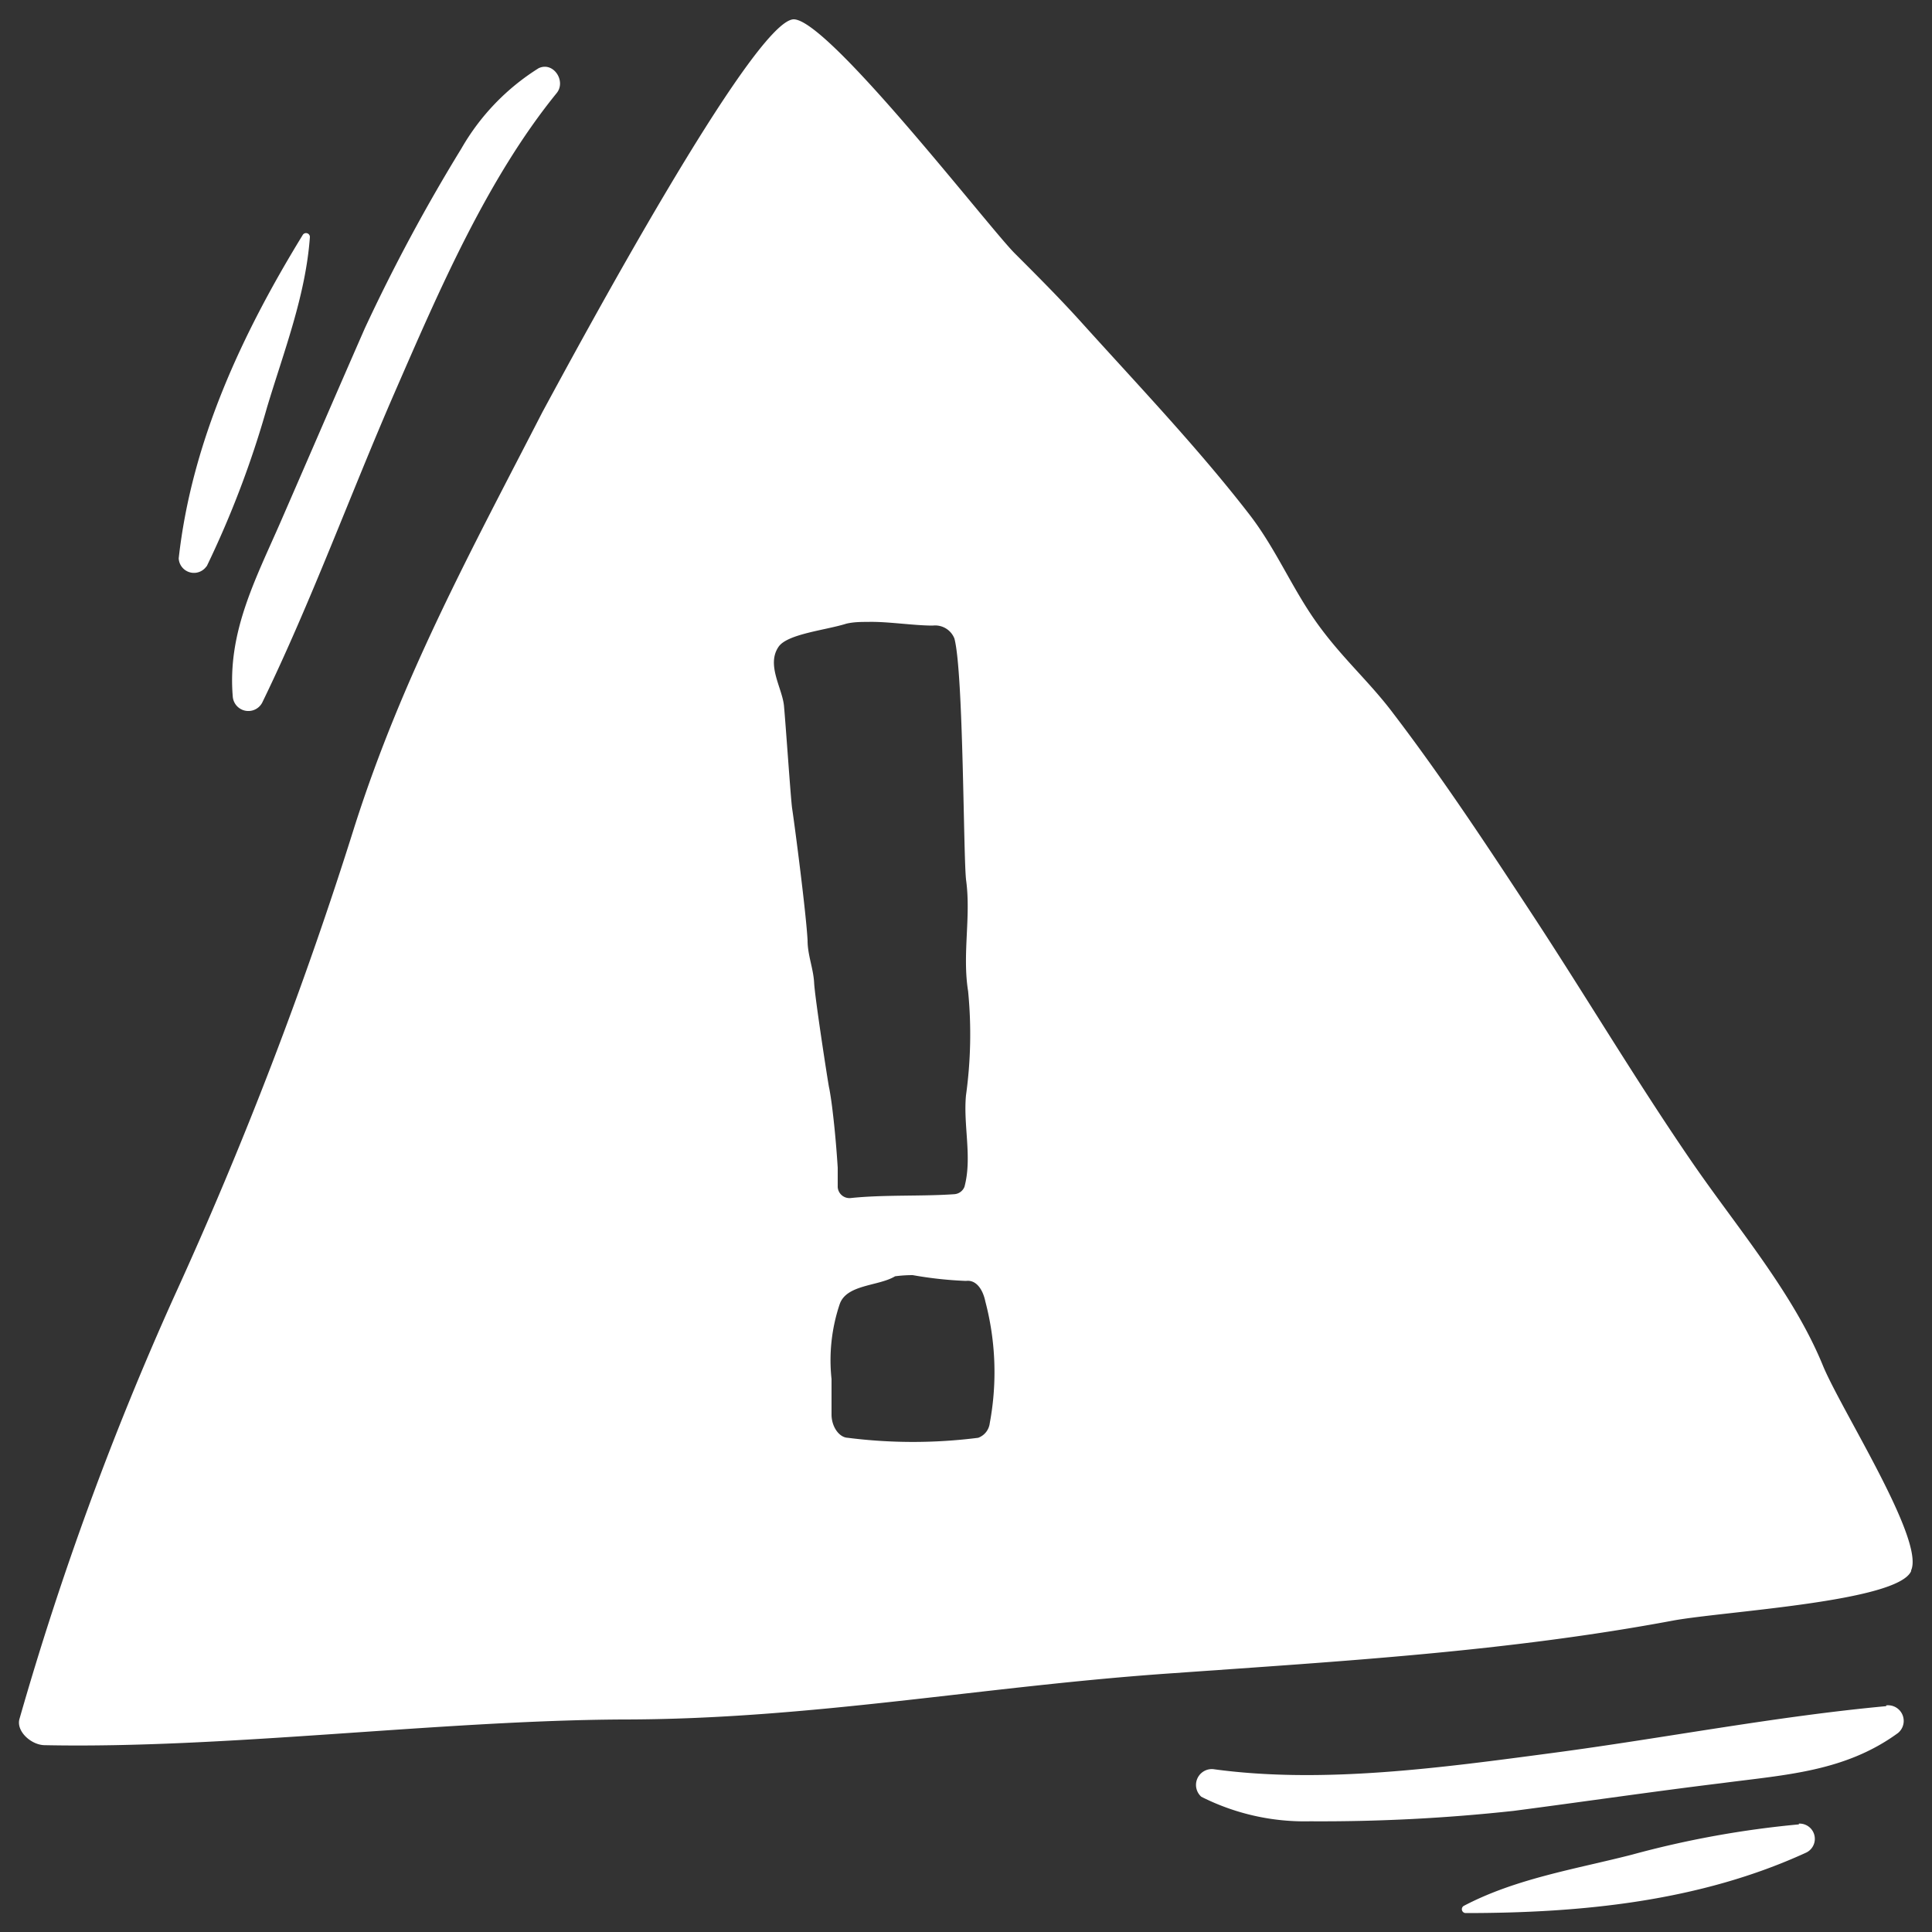
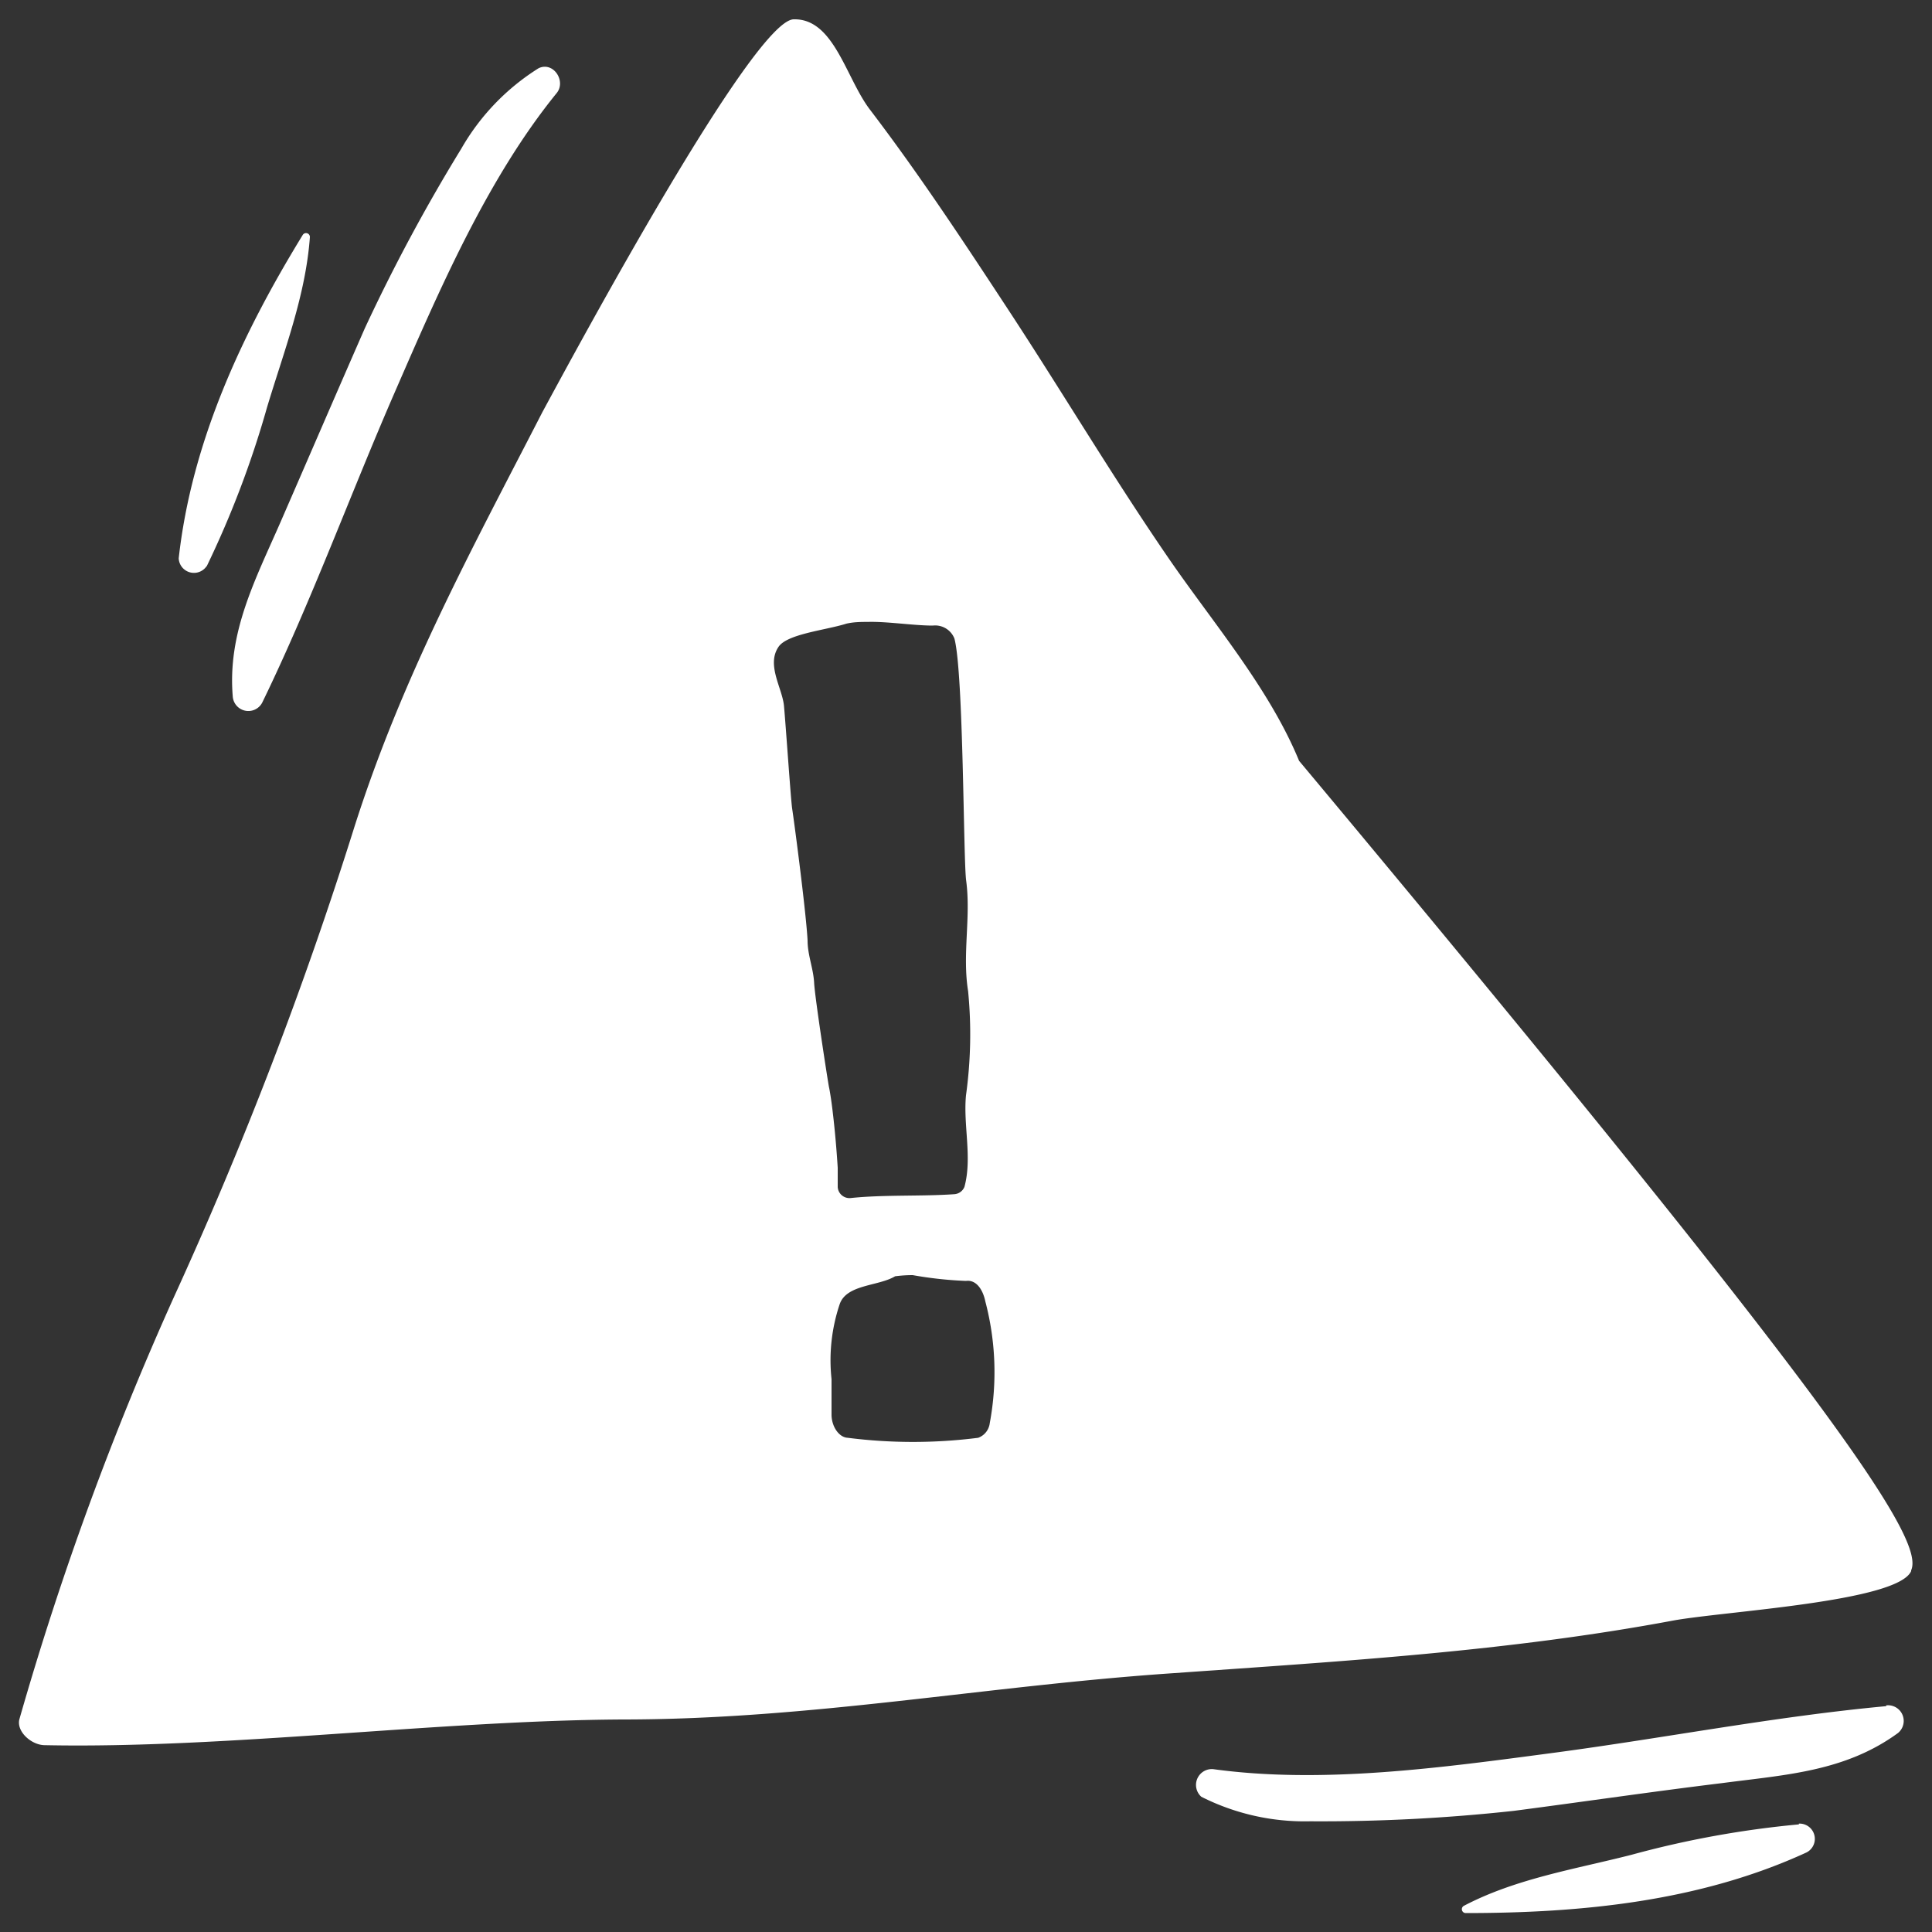
<svg xmlns="http://www.w3.org/2000/svg" viewBox="0 0 100 100">
  <rect x="0" y="0" width="100" height="100" fill="#333333" stroke="none" />
  <title>hl-icon-important-bw-neg</title>
  <g id="Artwork">
-     <path d="M14.53,27c1.45-3.33,2.89-6.67,4.35-10a91.85,91.85,0,0,1,5-9.31,11.86,11.86,0,0,1,4-4.16c.76-.36,1.43.66.94,1.28C25.2,9.26,22.7,15.1,20.43,20.31s-4.32,10.83-6.83,16a.81.81,0,0,1-1.55-.23C11.76,32.73,13.22,30,14.53,27Zm-3.83,2.31a50.42,50.42,0,0,0,3.12-8.22c.87-2.9,2-5.78,2.22-8.82a.2.2,0,0,0-.37-.11c-3.14,5.12-5.75,10.7-6.42,16.74A.79.79,0,0,0,10.69,29.31Zm86.93,59c-5.74.53-11.52,1.66-17.25,2.42s-11.92,1.62-17.59.84A.82.82,0,0,0,62.18,93a11.86,11.86,0,0,0,5.63,1.27,91.84,91.84,0,0,0,10.54-.54c3.6-.47,7.2-1,10.81-1.44,3.27-.43,6.34-.59,9.08-2.59A.81.81,0,0,0,97.63,88.27Zm-4.52,6.12A50.4,50.4,0,0,0,84.46,96c-2.93.75-6,1.23-8.7,2.65a.2.2,0,0,0,.1.37c6,0,12.13-.6,17.65-3.14A.79.79,0,0,0,93.11,94.39Zm5.81-13.11c-.7,1.59-9.63,2.07-12.32,2.56-8.55,1.6-17.11,2.1-25.82,2.72C51,87.26,42,89,32.22,89c-9.48.05-20.55,1.52-29.9,1.33C1.64,90.33.85,89.64,1,89a160.77,160.77,0,0,1,8-21.86,208.8,208.8,0,0,0,9.36-24.39c2.48-7.76,6-14.2,9.72-21.43C29.83,18.09,39,1.05,41.08,1c1.79,0,10.06,10.72,11.43,12.1,1.17,1.17,2.34,2.34,3.45,3.57,2.94,3.26,6.07,6.54,8.74,10,1.37,1.79,2.18,3.79,3.48,5.6s2.69,3,3.93,4.65c2.55,3.34,4.92,6.94,7.23,10.46,2.78,4.24,5.36,8.58,8.23,12.76,2.29,3.34,5.22,6.74,6.77,10.51C95.27,72.94,99.63,79.69,98.92,81.28Zm-56-25c.08.43.14.87.19,1.31.11.93.19,1.87.25,2.81,0,.34,0,.69,0,1a.61.61,0,0,0,.68.57c1.7-.18,3.7-.08,5.37-.2a.61.61,0,0,0,.51-.38c.41-1.52-.07-3.18.08-4.74a22.93,22.93,0,0,0,.11-5.38c-.31-1.92.15-3.82-.1-5.72-.15-1-.13-10.75-.61-12.54a1.07,1.07,0,0,0-1.12-.67c-1,0-2.38-.22-3.36-.19-.34,0-.72,0-1.11.09-1.07.34-3.08.53-3.52,1.21-.63.94.21,2.14.29,3.06.1,1.1.35,4.81.42,5.29.15,1,.73,5.47.8,6.84,0,.76.3,1.44.34,2.2S42.83,55.86,42.91,56.28ZM51,67.36c-.13-.63-.48-1.13-1-1.06A20.06,20.06,0,0,1,47.24,66a7,7,0,0,0-.91.06c-.86.52-2.52.41-2.87,1.45a9.11,9.11,0,0,0-.42,3.87c0,.61,0,1.23,0,1.84s.38,1.18.84,1.2a26.7,26.7,0,0,0,6.75,0,.92.92,0,0,0,.6-.76A14.37,14.37,0,0,0,51,67.36Z" fill="#fff" />
+     <path d="M14.53,27c1.45-3.33,2.89-6.67,4.35-10a91.85,91.85,0,0,1,5-9.31,11.86,11.86,0,0,1,4-4.16c.76-.36,1.43.66.94,1.28C25.2,9.26,22.7,15.1,20.43,20.31s-4.32,10.83-6.83,16a.81.81,0,0,1-1.55-.23C11.76,32.73,13.22,30,14.53,27Zm-3.83,2.31a50.42,50.42,0,0,0,3.12-8.22c.87-2.9,2-5.78,2.22-8.82a.2.2,0,0,0-.37-.11c-3.14,5.12-5.75,10.7-6.42,16.74A.79.79,0,0,0,10.69,29.31Zm86.93,59c-5.74.53-11.52,1.66-17.25,2.42s-11.92,1.62-17.59.84A.82.82,0,0,0,62.18,93a11.86,11.86,0,0,0,5.63,1.27,91.84,91.84,0,0,0,10.54-.54c3.6-.47,7.2-1,10.81-1.44,3.27-.43,6.34-.59,9.08-2.59A.81.81,0,0,0,97.63,88.27Zm-4.52,6.12A50.4,50.4,0,0,0,84.46,96c-2.93.75-6,1.23-8.7,2.65a.2.2,0,0,0,.1.37c6,0,12.13-.6,17.65-3.14A.79.79,0,0,0,93.11,94.39Zm5.81-13.11c-.7,1.59-9.63,2.07-12.32,2.56-8.55,1.6-17.11,2.1-25.82,2.72C51,87.26,42,89,32.22,89c-9.48.05-20.55,1.52-29.9,1.33C1.64,90.33.85,89.64,1,89a160.77,160.77,0,0,1,8-21.86,208.8,208.8,0,0,0,9.36-24.39c2.48-7.76,6-14.2,9.72-21.43C29.83,18.09,39,1.05,41.08,1s2.69,3,3.93,4.65c2.55,3.34,4.92,6.94,7.23,10.46,2.78,4.24,5.36,8.58,8.23,12.76,2.29,3.34,5.22,6.74,6.77,10.51C95.27,72.94,99.63,79.69,98.92,81.28Zm-56-25c.08.43.14.87.19,1.31.11.93.19,1.87.25,2.81,0,.34,0,.69,0,1a.61.61,0,0,0,.68.57c1.7-.18,3.7-.08,5.37-.2a.61.61,0,0,0,.51-.38c.41-1.52-.07-3.18.08-4.74a22.93,22.93,0,0,0,.11-5.38c-.31-1.92.15-3.82-.1-5.72-.15-1-.13-10.75-.61-12.54a1.07,1.07,0,0,0-1.12-.67c-1,0-2.38-.22-3.36-.19-.34,0-.72,0-1.11.09-1.07.34-3.08.53-3.52,1.21-.63.94.21,2.14.29,3.06.1,1.1.35,4.81.42,5.29.15,1,.73,5.47.8,6.84,0,.76.3,1.44.34,2.2S42.83,55.86,42.91,56.28ZM51,67.36c-.13-.63-.48-1.13-1-1.06A20.06,20.06,0,0,1,47.24,66a7,7,0,0,0-.91.06c-.86.52-2.52.41-2.87,1.45a9.11,9.11,0,0,0-.42,3.87c0,.61,0,1.23,0,1.84s.38,1.18.84,1.2a26.7,26.7,0,0,0,6.75,0,.92.92,0,0,0,.6-.76A14.37,14.37,0,0,0,51,67.36Z" fill="#fff" />
  </g>
</svg>